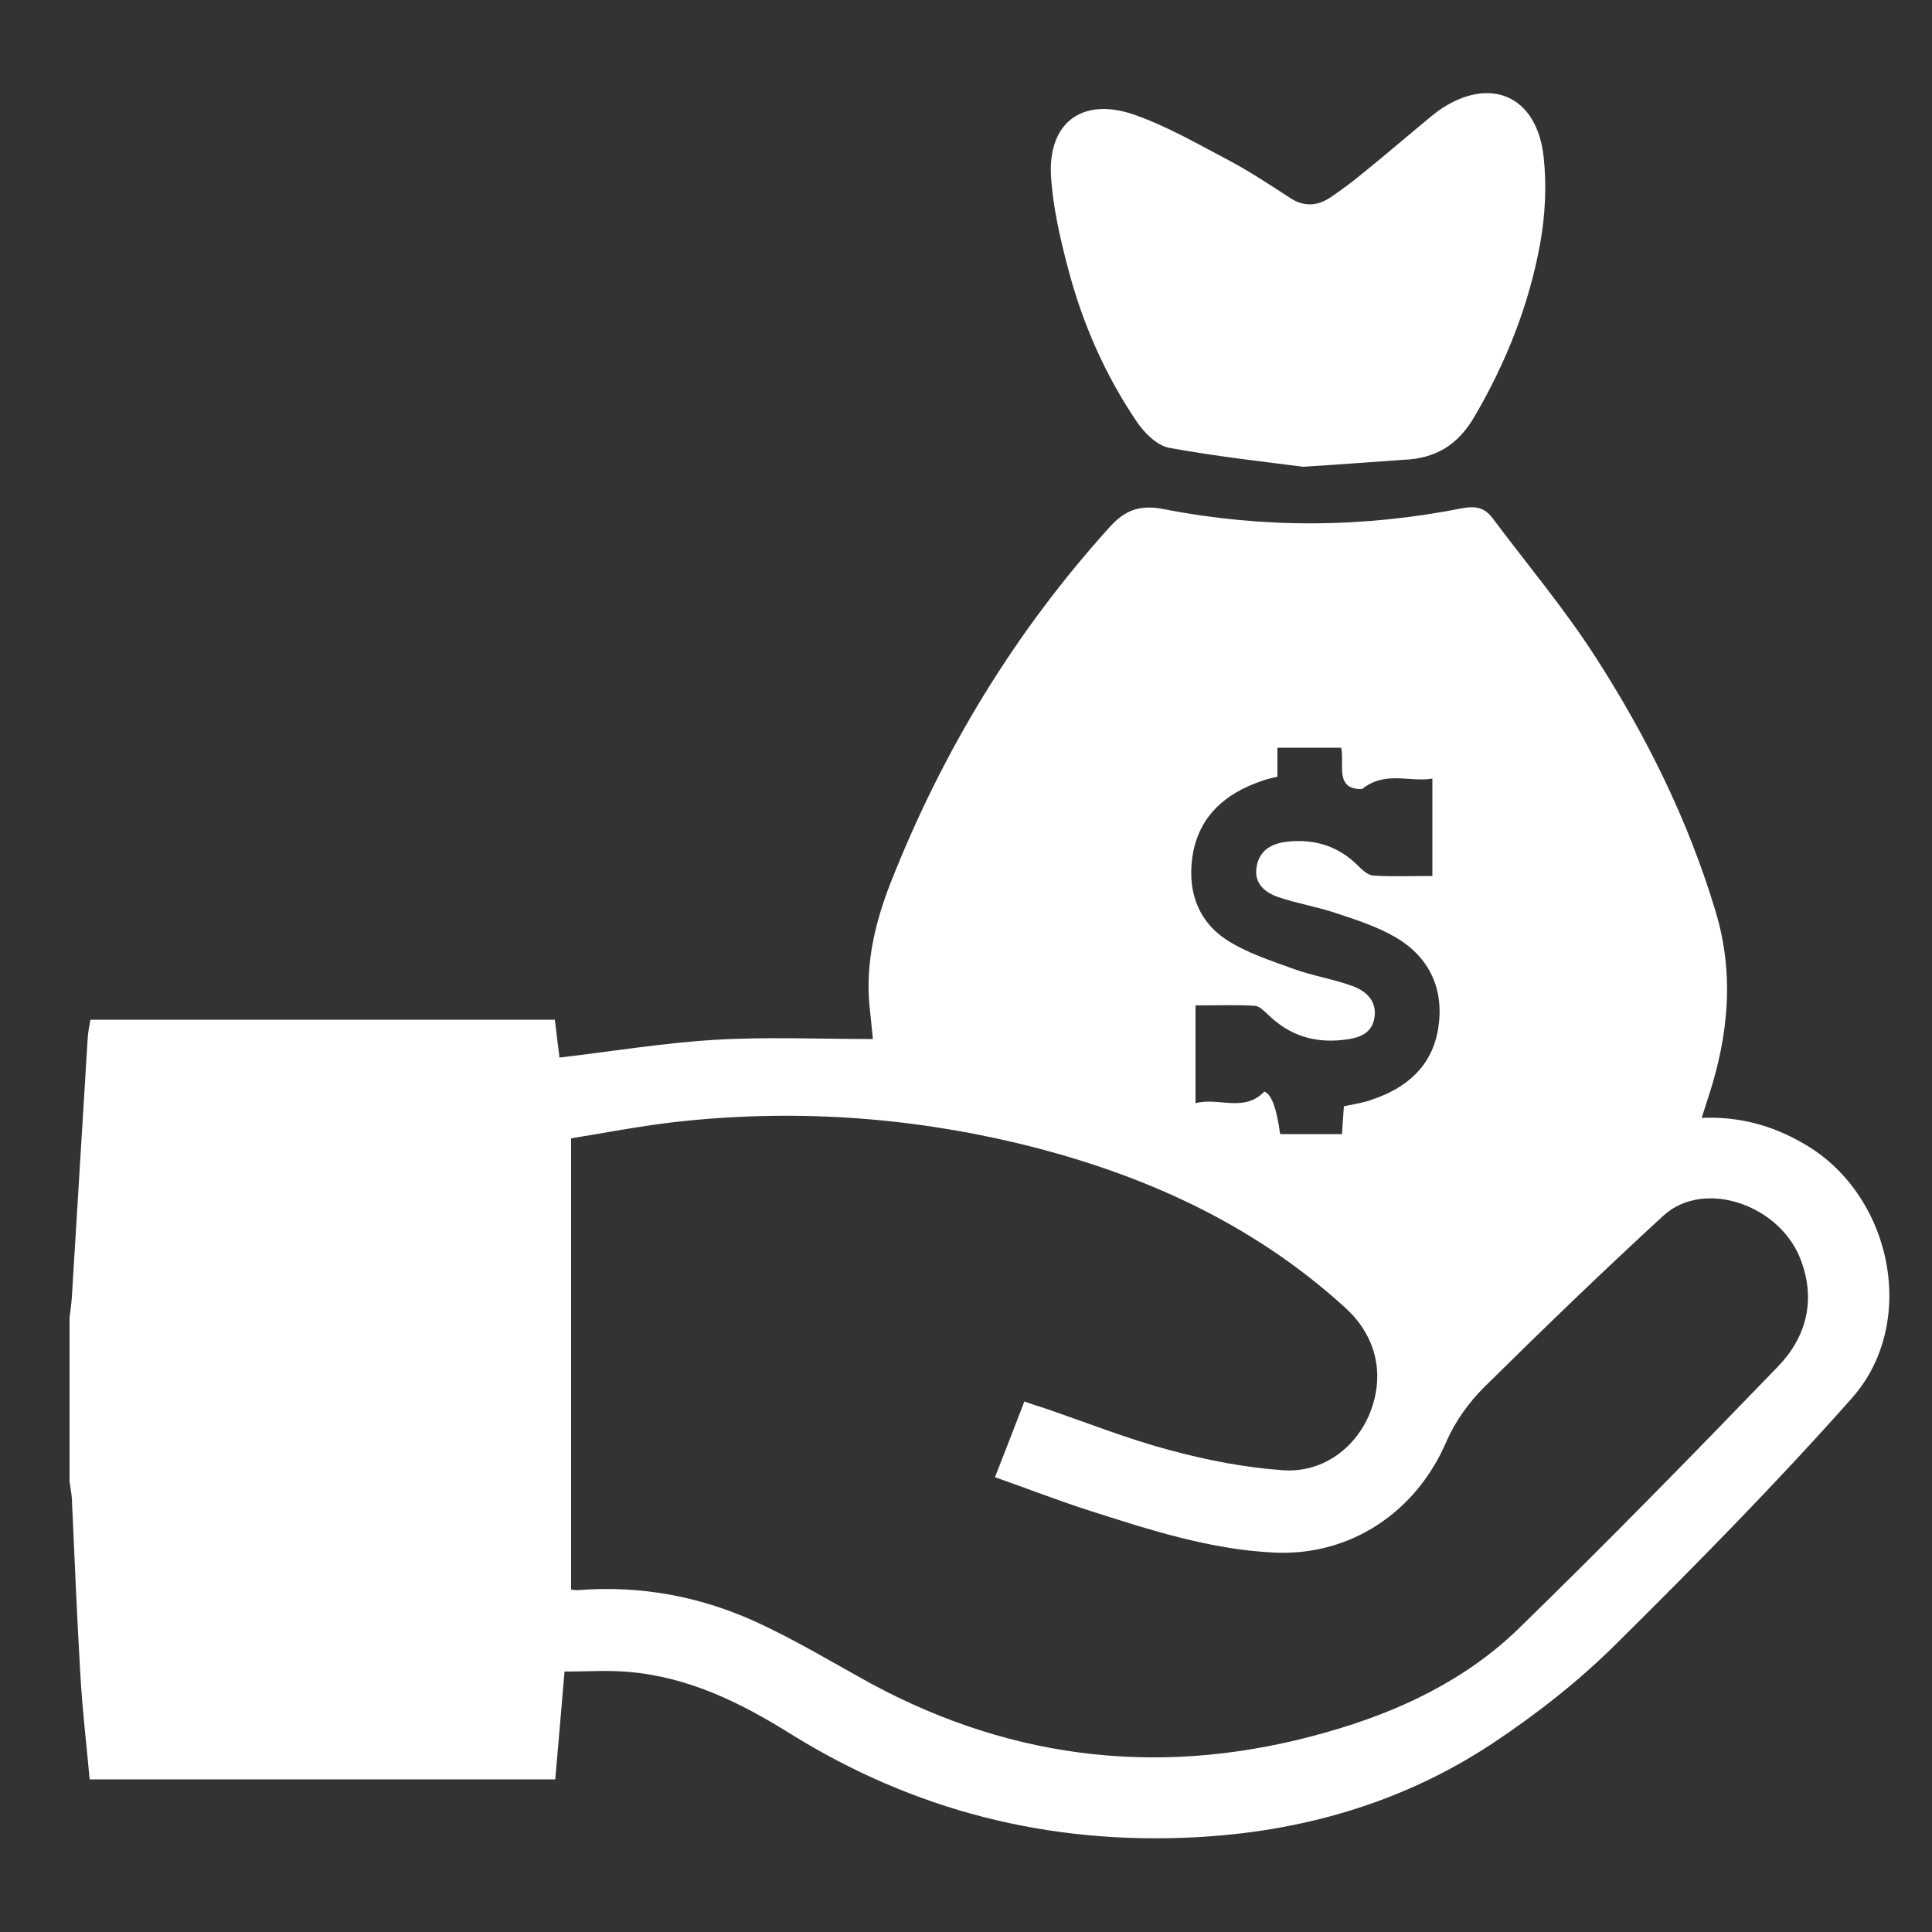
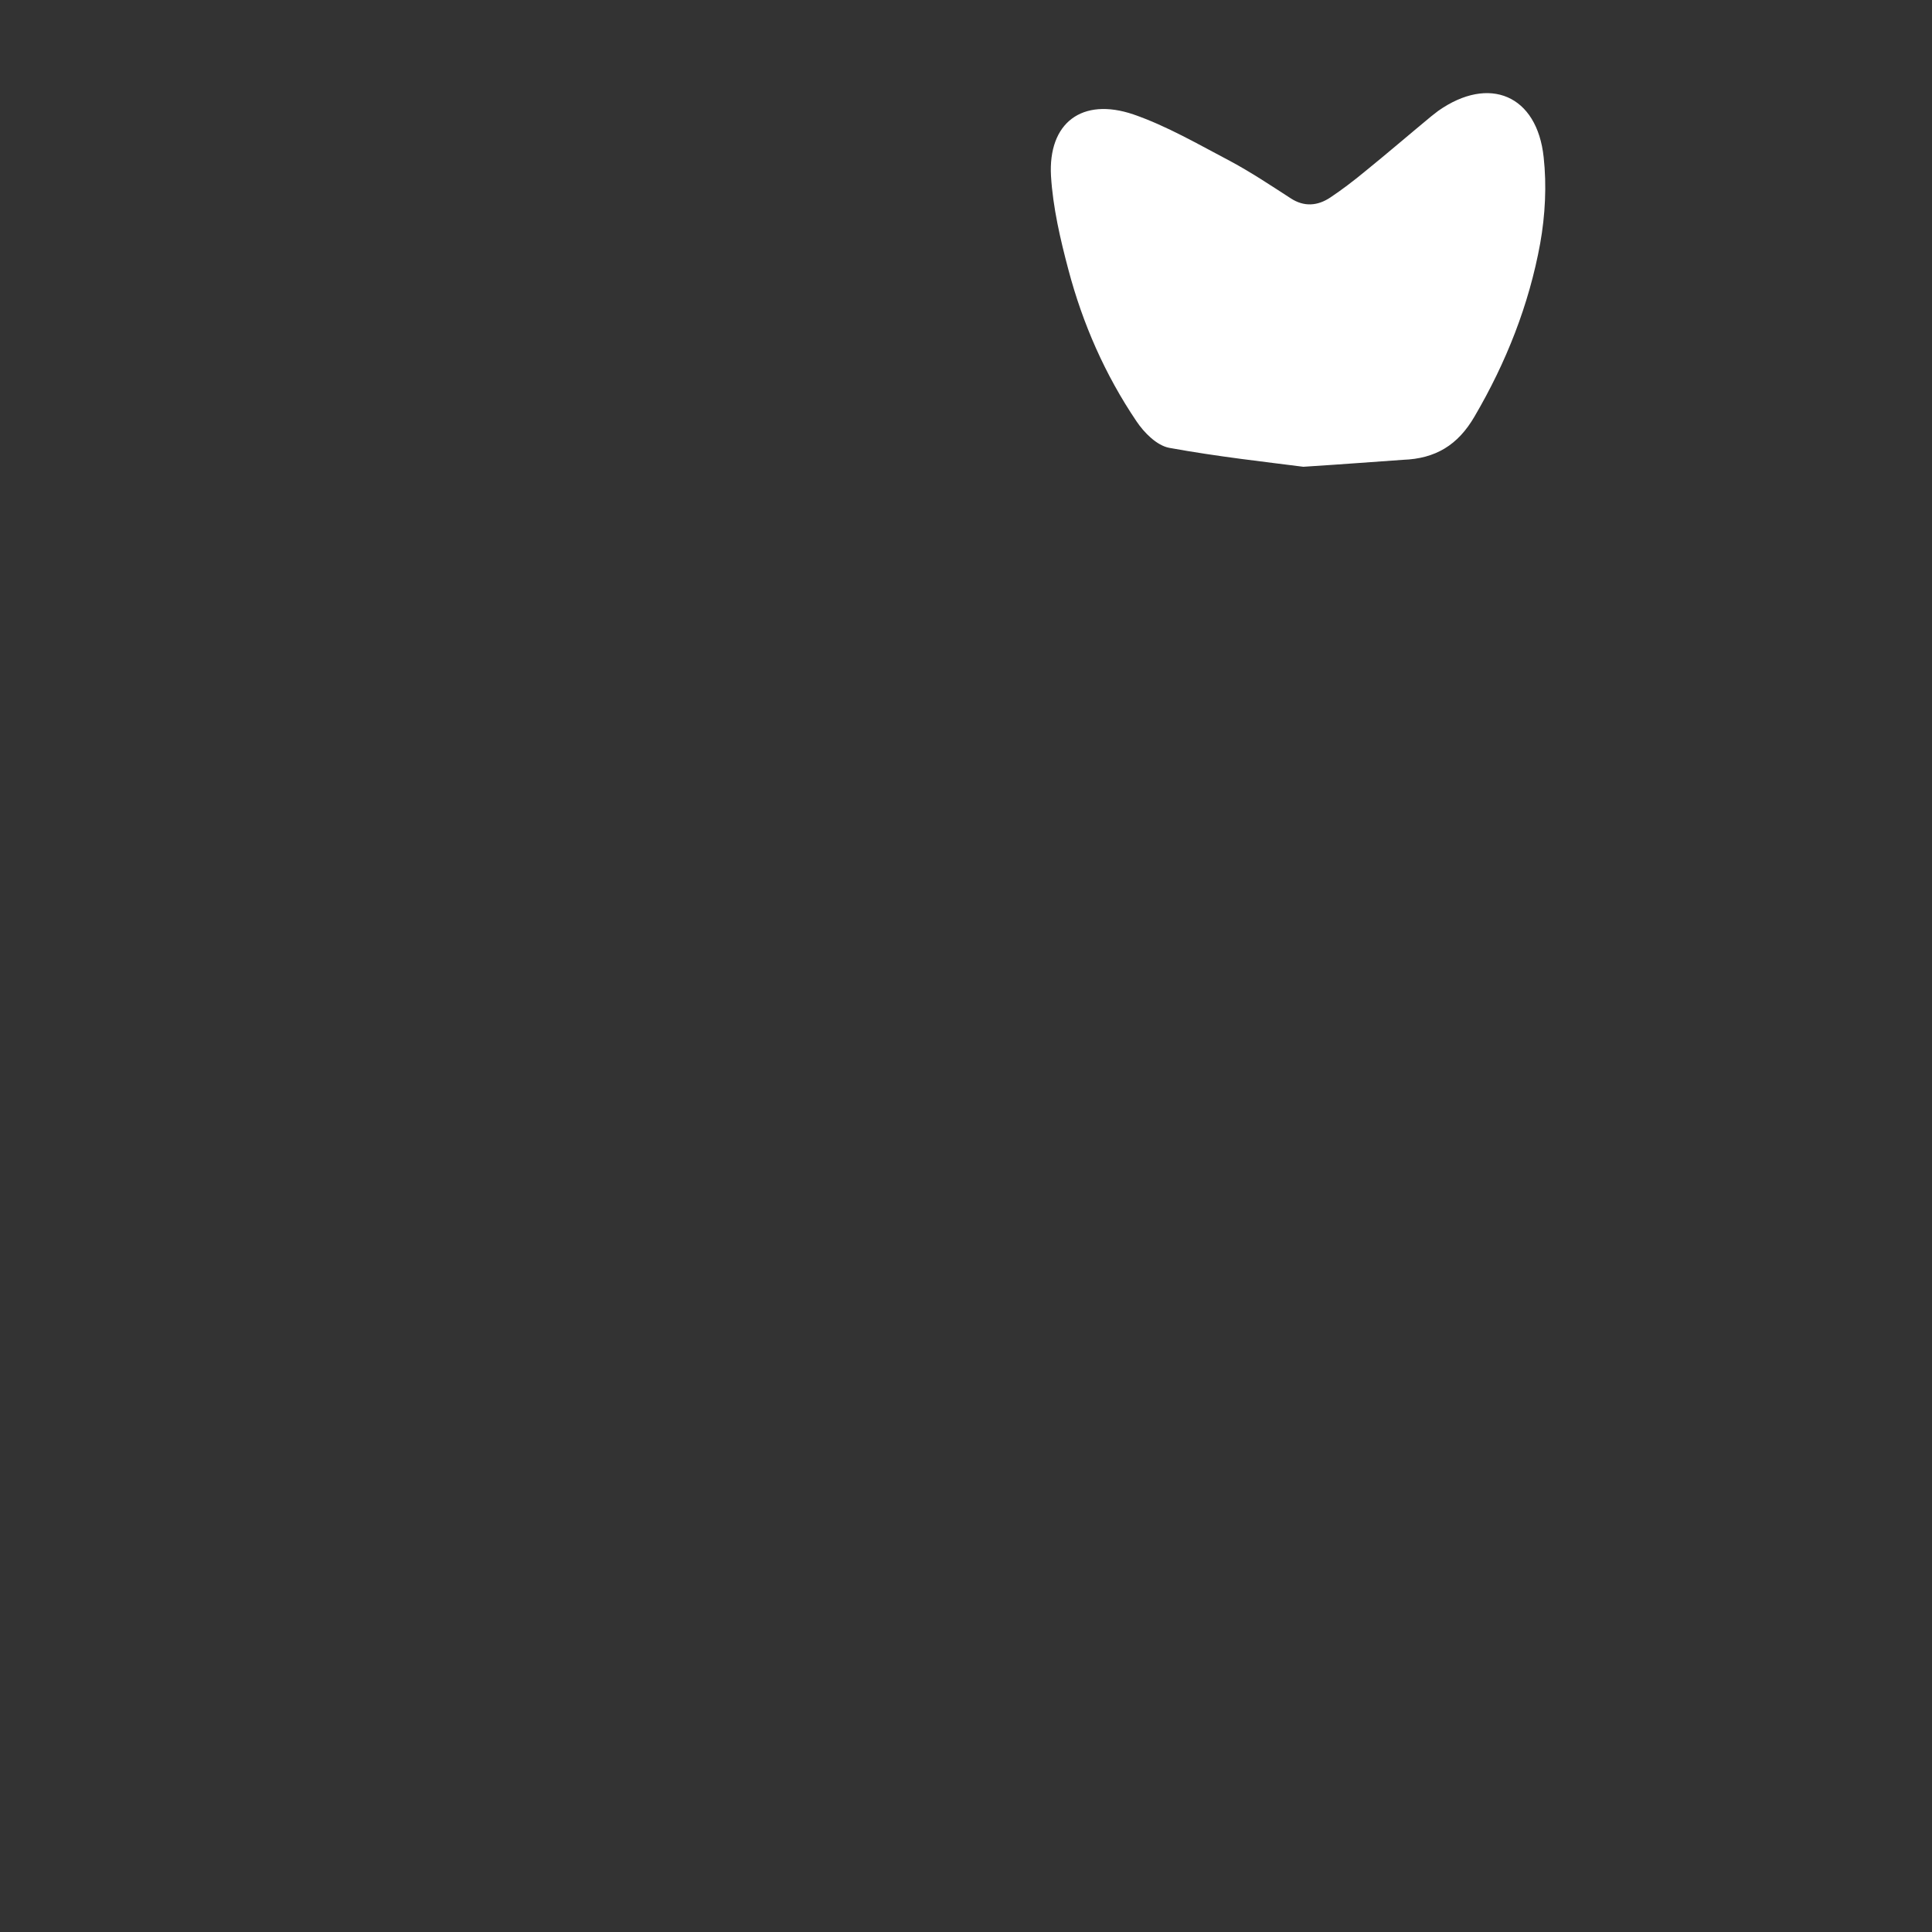
<svg xmlns="http://www.w3.org/2000/svg" version="1.1" id="Layer_1" x="0px" y="0px" width="500px" height="500px" viewBox="0 0 500 500" style="enable-background:new 0 0 500 500;" xml:space="preserve">
  <rect x="0" y="0" width="500" height="500" fill="#333333" stroke="none" />
  <style type="text/css">
	.st0{fill:#FFFFFF;}
</style>
-   <path class="st0" d="M18,341c0.2-1.8,0.5-3.6,0.6-5.4c1.4-22.3,2.7-44.7,4.1-67c0.1-1.5,0.4-3,0.7-4.7h120.2  c0.4,3.5,0.8,6.7,1.2,9.8c13.6-1.6,26.9-3.8,40.3-4.6c13.4-0.8,26.9-0.2,40.8-0.2c-0.3-3.2-0.6-6-0.9-8.8c-1-10.9,1.5-21.4,5.4-31.4  c13.4-34.1,32.1-65,56.7-92.2c4-4.5,7.9-6,14.3-4.7c25.7,5,51.5,4.8,77.2-0.3c3.3-0.6,5.6-0.1,7.6,2.5c8.9,11.9,18.5,23.3,26.5,35.7  c13.3,20.6,24.2,42.5,31.3,66.2c4.9,16.2,3.3,32.1-1.8,47.8c-0.6,1.7-1.1,3.5-1.8,5.6c9.6-0.4,18.1,1.9,26.1,6.5  c23,12.9,30.2,46.3,12.8,66c-19.6,22.1-40.4,43.2-61.4,64c-9.6,9.5-20.5,18-31.8,25.5c-23.2,15.3-49.3,22.8-77.1,24.2  c-37.7,1.9-72.5-6.9-104.6-26.9c-12.8-8-26.3-14.6-41.6-15.9c-5.4-0.5-10.9-0.1-16.7-0.1c-0.8,9.6-1.6,18.6-2.4,27.9H23.2  c-0.8-9-1.9-18-2.4-27.1c-0.9-15.1-1.5-30.3-2.2-45.5c-0.1-1.5-0.4-3-0.6-4.5C18,369.2,18,355.1,18,341L18,341z M265.1,362.7  c1.9,0.7,3.5,1.2,5.1,1.7c10.9,3.7,21.6,8,32.6,10.9c9.5,2.6,19.4,4.5,29.3,5.2c10.5,0.7,19.2-6.1,22.7-15.5  c3.6-9.8,1.2-19.5-6.8-26.7c-24.2-22-53-34.8-84.5-42.4c-29.3-7-59-8.9-89-5.5c-9.4,1.1-18.6,2.9-26.7,4.2v116.8  c1,0.1,1.6,0.2,2.1,0.1c15.8-1.2,31,1.6,45.2,8c10.4,4.7,20.3,10.7,30.3,16.2c37.6,20.3,77,24.3,117.9,12.6  c18.4-5.2,35.8-13.3,49.7-26.8c22.7-22.1,44.9-44.8,67-67.7c7.4-7.6,10-17.1,6.1-27.6c-5.3-14.4-25.1-21.2-35.6-11.6  c-15.8,14.5-31.2,29.4-46.5,44.5c-3.9,3.9-7.4,8.8-9.6,13.8c-7.8,18.4-24.9,29.9-44.8,28.9c-16.5-0.8-32.2-5.9-47.8-10.9  c-8.1-2.6-16-5.7-24.3-8.6C260.2,375.4,262.6,369.2,265.1,362.7z M347.8,286.3c2.8-0.6,5.1-0.9,7.2-1.7c9-3,15.6-8.6,17.2-18.4  c1.6-10-2.1-18.3-10.8-23.5c-4.9-2.9-10.5-4.7-16-6.5c-4.8-1.6-9.8-2.4-14.5-4c-3.5-1.2-6.4-3.5-5.7-7.8c0.7-4.5,4.1-6.2,8.2-6.6  c6.9-0.7,13,1.2,18,6.2c1.1,1.1,2.6,2.5,4,2.6c5,0.3,10,0.1,15.3,0.1v-25.2c-6,1-12.2-2.1-18.2,2.7c-7.2,0.2-4.5-6.5-5.4-10.7h-16.5  v7.5c-1.7,0.4-3,0.7-4.3,1.2c-9,3.1-15.6,8.7-17.5,18.3c-1.7,9.1,0.7,17.5,8.6,22.7c5.2,3.4,11.5,5.4,17.5,7.6  c5,1.8,10.4,2.6,15.4,4.5c3.4,1.3,6.1,3.9,5.4,8.1c-0.7,4.3-4.3,5.3-7.9,5.7c-7.4,0.9-13.9-1-19.4-6.3c-1.1-1-2.4-2.4-3.6-2.5  c-5.1-0.3-10.3-0.1-15.4-0.1v25.3c6.1-1.6,12.5,2.5,17.8-3c1.9,0.7,3.2,4.4,4.1,11h16C347.5,290.9,347.6,288.7,347.8,286.3  L347.8,286.3z" />
  <path class="st0" d="M337.3,120.8c-9.3-1.2-22.1-2.6-34.7-4.9c-3.2-0.6-6.5-3.9-8.5-6.9c-8.1-12-13.9-25.2-17.6-39.2  c-2.1-7.9-4-16.1-4.5-24.2c-0.8-13.8,8-20.5,21.3-16c8.7,3,16.9,7.8,25.1,12.1c5.4,2.9,10.5,6.3,15.6,9.6c3.5,2.3,7,2,10.3-0.2  c3-2,6-4.3,8.8-6.6c5.8-4.7,11.5-9.6,17.3-14.4c0.6-0.5,1.2-0.9,1.8-1.4c13.2-9.3,25.6-4.1,27.3,12c0.8,7.3,0.4,15-0.9,22.3  c-2.9,15.9-8.8,30.8-17,44.8c-4.3,7.4-10.1,10.9-18.5,11.2C355.8,119.5,348.3,120.1,337.3,120.8L337.3,120.8z" />
</svg>